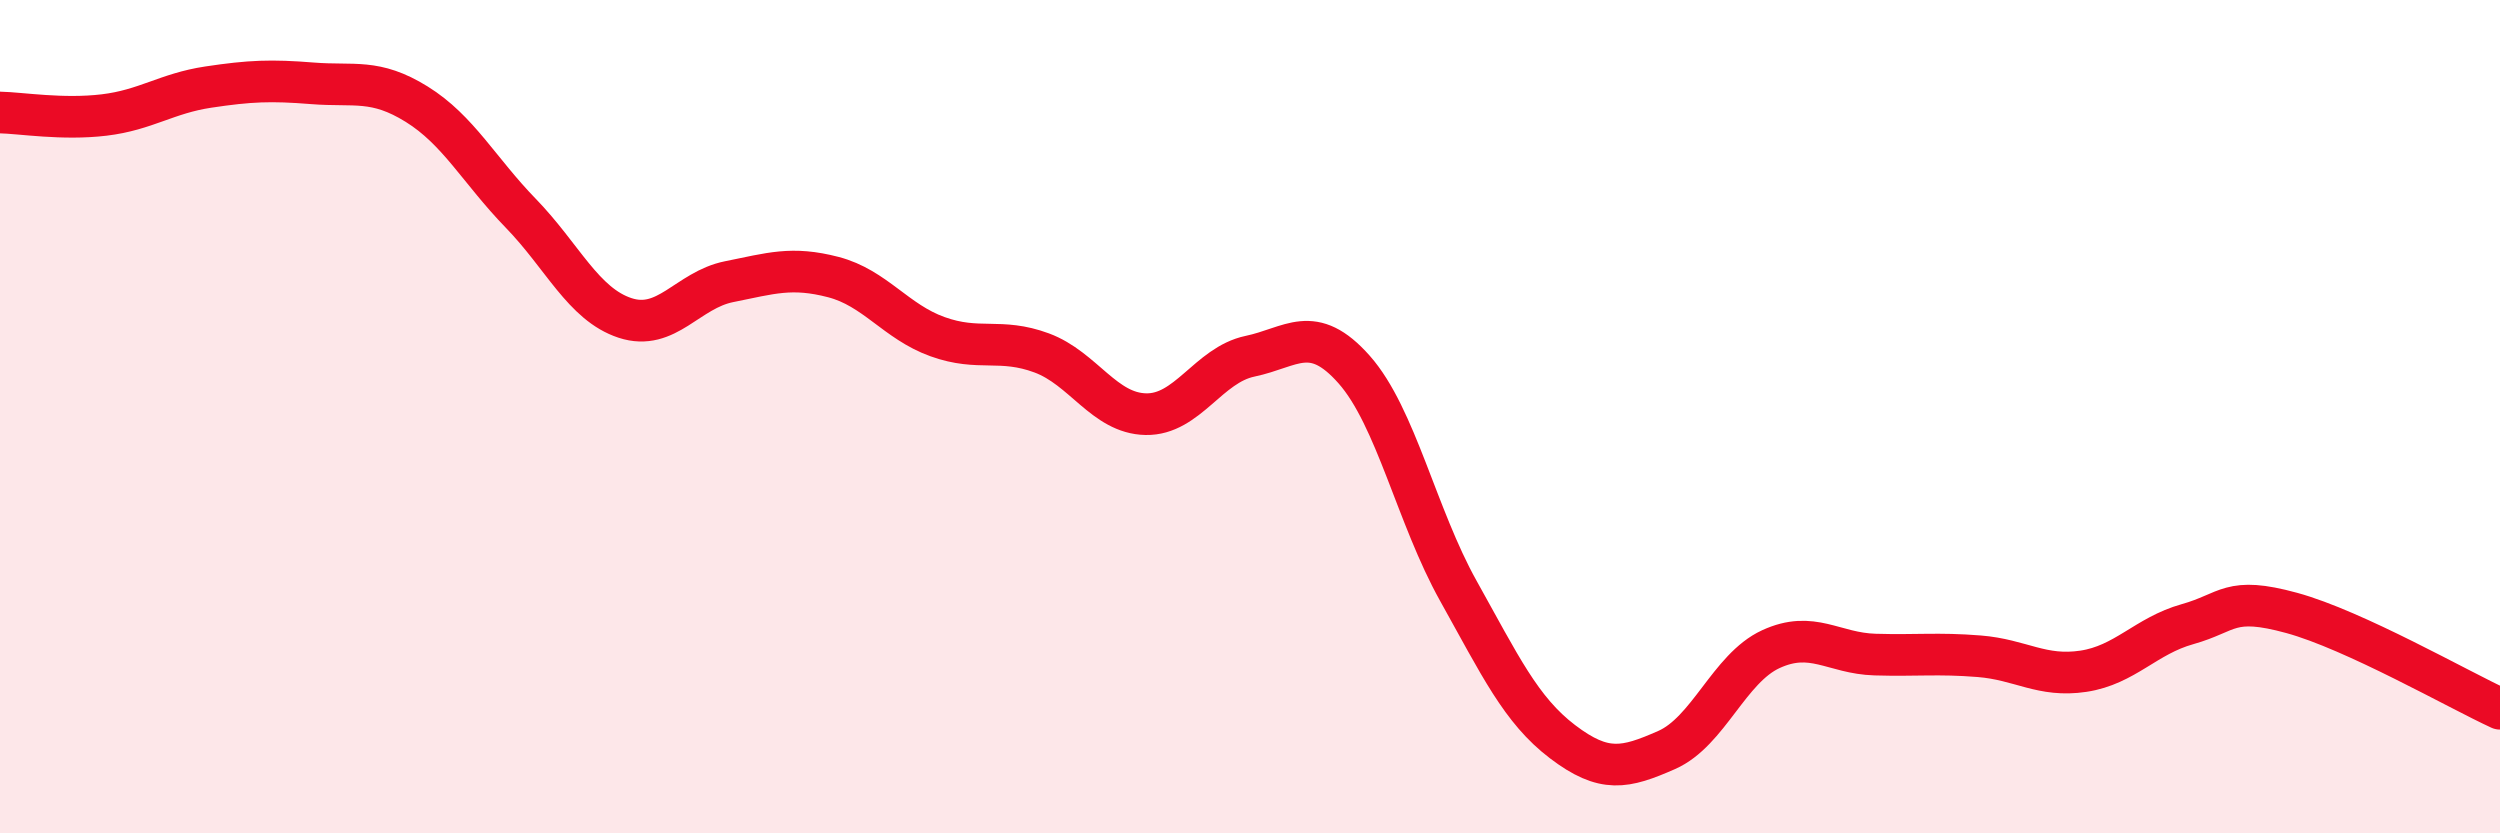
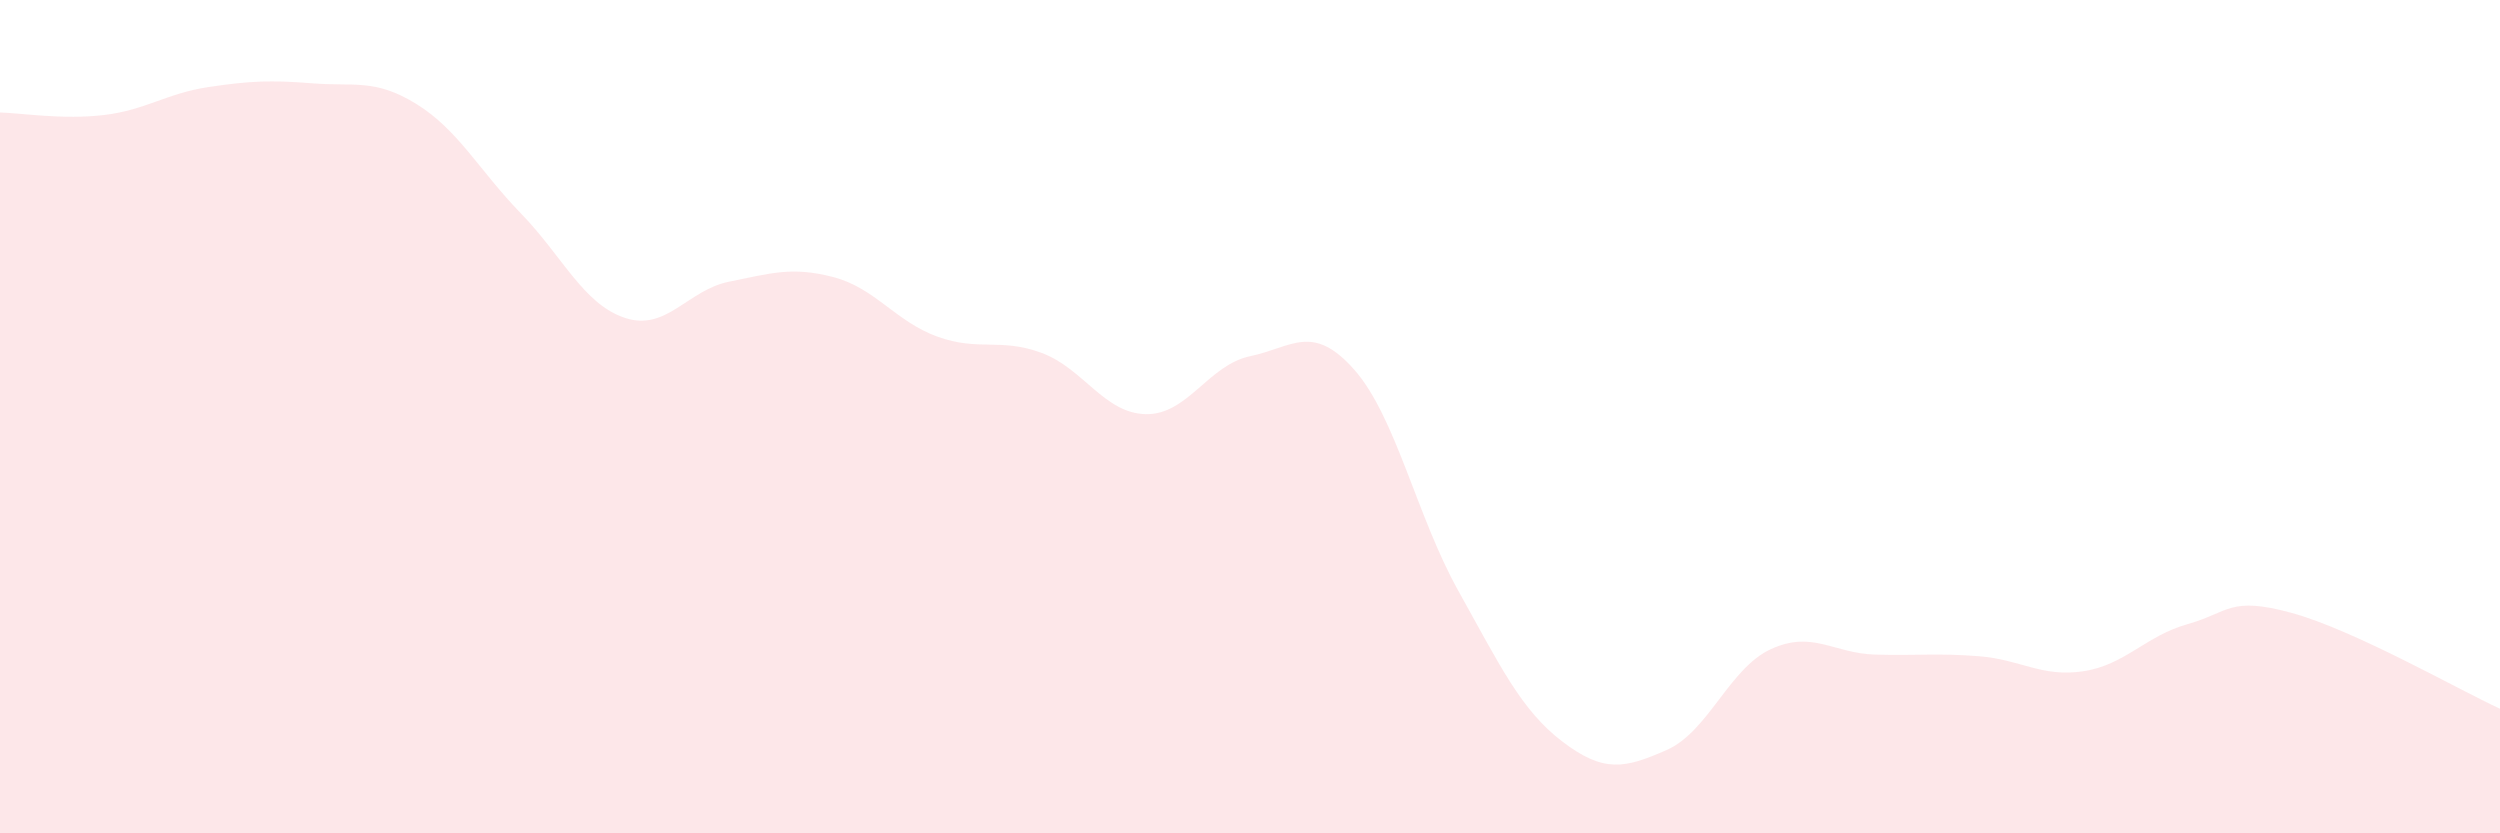
<svg xmlns="http://www.w3.org/2000/svg" width="60" height="20" viewBox="0 0 60 20">
  <path d="M 0,2.7 C 0.5,2.71 1.5,2.88 2.5,2.76 C 3.5,2.64 4,2.24 5,2.09 C 6,1.94 6.5,1.92 7.5,2 C 8.5,2.08 9,1.88 10,2.5 C 11,3.12 11.5,4.09 12.5,5.12 C 13.5,6.15 14,7.3 15,7.63 C 16,7.96 16.5,6.96 17.5,6.76 C 18.5,6.56 19,6.39 20,6.65 C 21,6.91 21.5,7.72 22.5,8.08 C 23.5,8.44 24,8.1 25,8.47 C 26,8.84 26.5,9.92 27.5,9.94 C 28.5,9.96 29,8.76 30,8.55 C 31,8.34 31.5,7.74 32.5,8.87 C 33.5,10 34,12.39 35,14.18 C 36,15.97 36.5,17.04 37.5,17.8 C 38.5,18.56 39,18.44 40,18 C 41,17.56 41.5,16.04 42.5,15.58 C 43.5,15.12 44,15.68 45,15.71 C 46,15.74 46.5,15.67 47.5,15.75 C 48.5,15.83 49,16.26 50,16.11 C 51,15.96 51.5,15.26 52.5,14.98 C 53.5,14.7 53.5,14.3 55,14.71 C 56.5,15.12 59,16.55 60,17.01L60 20L0 20Z" fill="#EB0A25" opacity="0.1" stroke-linecap="round" stroke-linejoin="round" />
-   <path d="M 0,2.7 C 0.5,2.71 1.5,2.88 2.5,2.76 C 3.5,2.64 4,2.24 5,2.09 C 6,1.94 6.5,1.92 7.5,2 C 8.5,2.08 9,1.88 10,2.5 C 11,3.12 11.5,4.09 12.5,5.12 C 13.5,6.15 14,7.3 15,7.63 C 16,7.96 16.5,6.96 17.5,6.76 C 18.5,6.56 19,6.39 20,6.65 C 21,6.91 21.5,7.72 22.5,8.08 C 23.5,8.44 24,8.1 25,8.47 C 26,8.84 26.5,9.92 27.5,9.94 C 28.5,9.96 29,8.76 30,8.55 C 31,8.34 31.5,7.74 32.5,8.87 C 33.5,10 34,12.39 35,14.18 C 36,15.97 36.5,17.04 37.5,17.8 C 38.5,18.56 39,18.44 40,18 C 41,17.56 41.5,16.04 42.5,15.58 C 43.5,15.12 44,15.68 45,15.71 C 46,15.74 46.5,15.67 47.5,15.75 C 48.5,15.83 49,16.26 50,16.11 C 51,15.96 51.5,15.26 52.5,14.98 C 53.5,14.7 53.5,14.3 55,14.71 C 56.5,15.12 59,16.55 60,17.01" stroke="#EB0A25" stroke-width="1" fill="none" stroke-linecap="round" stroke-linejoin="round" />
</svg>